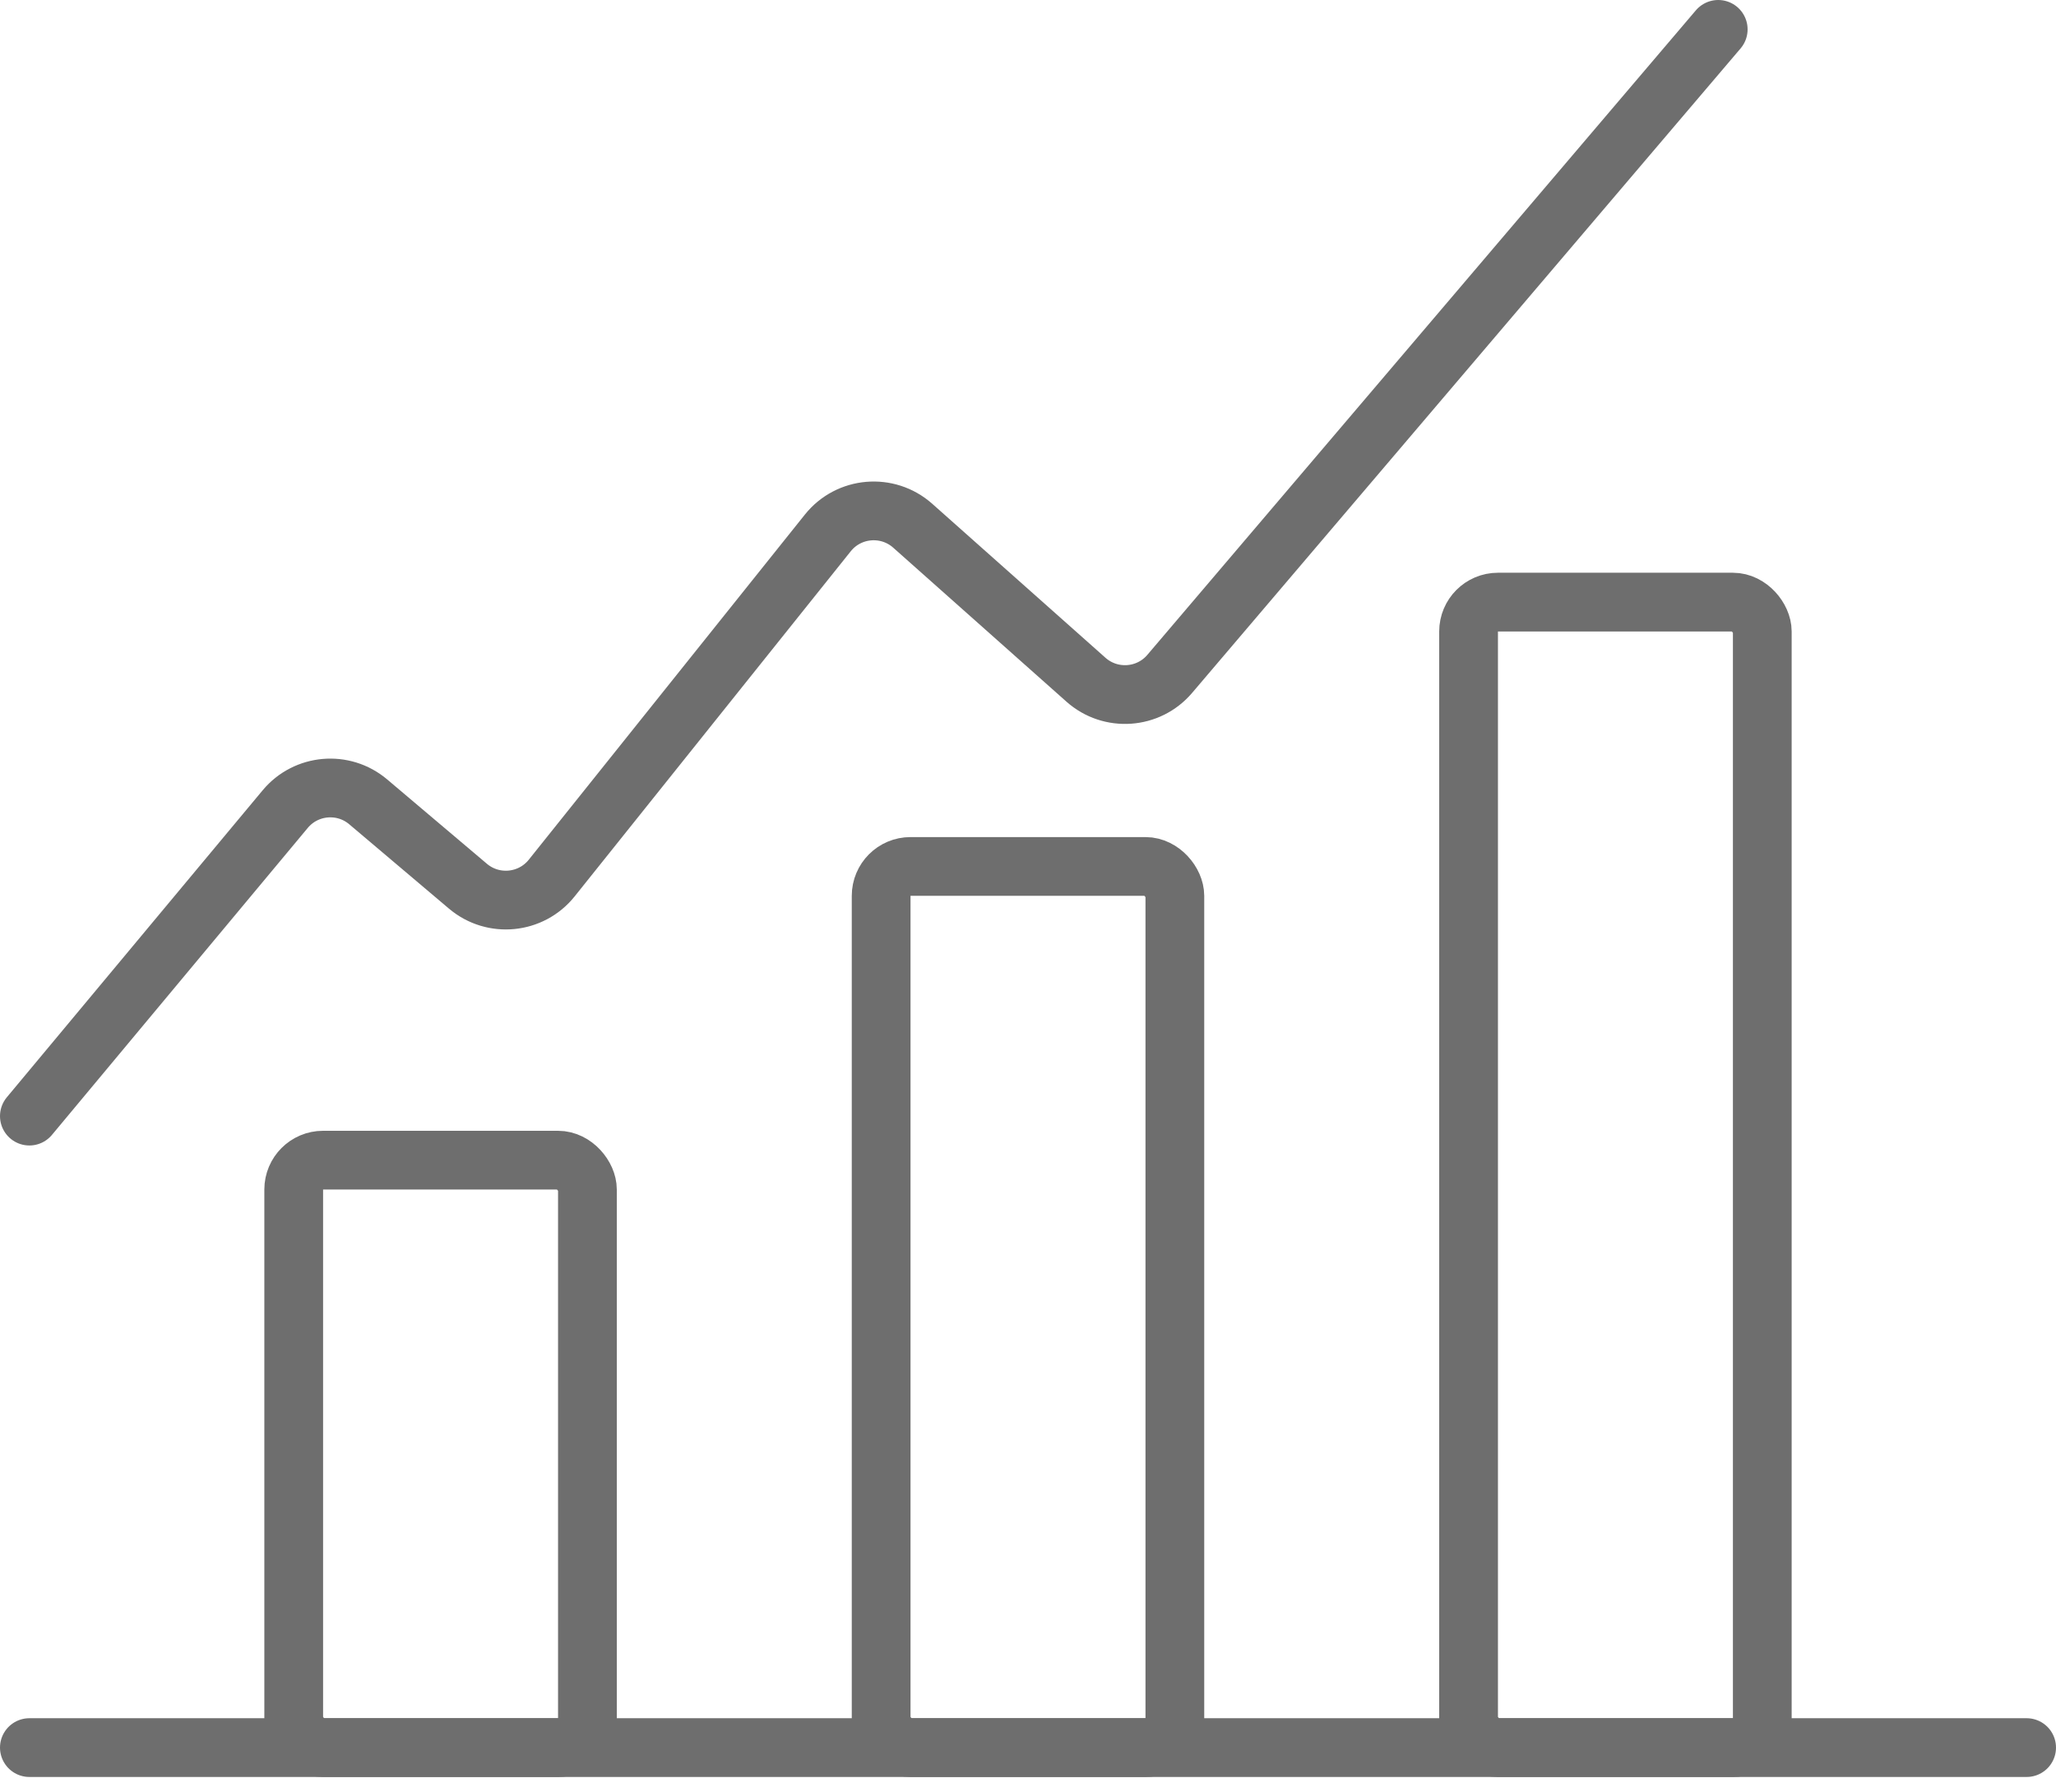
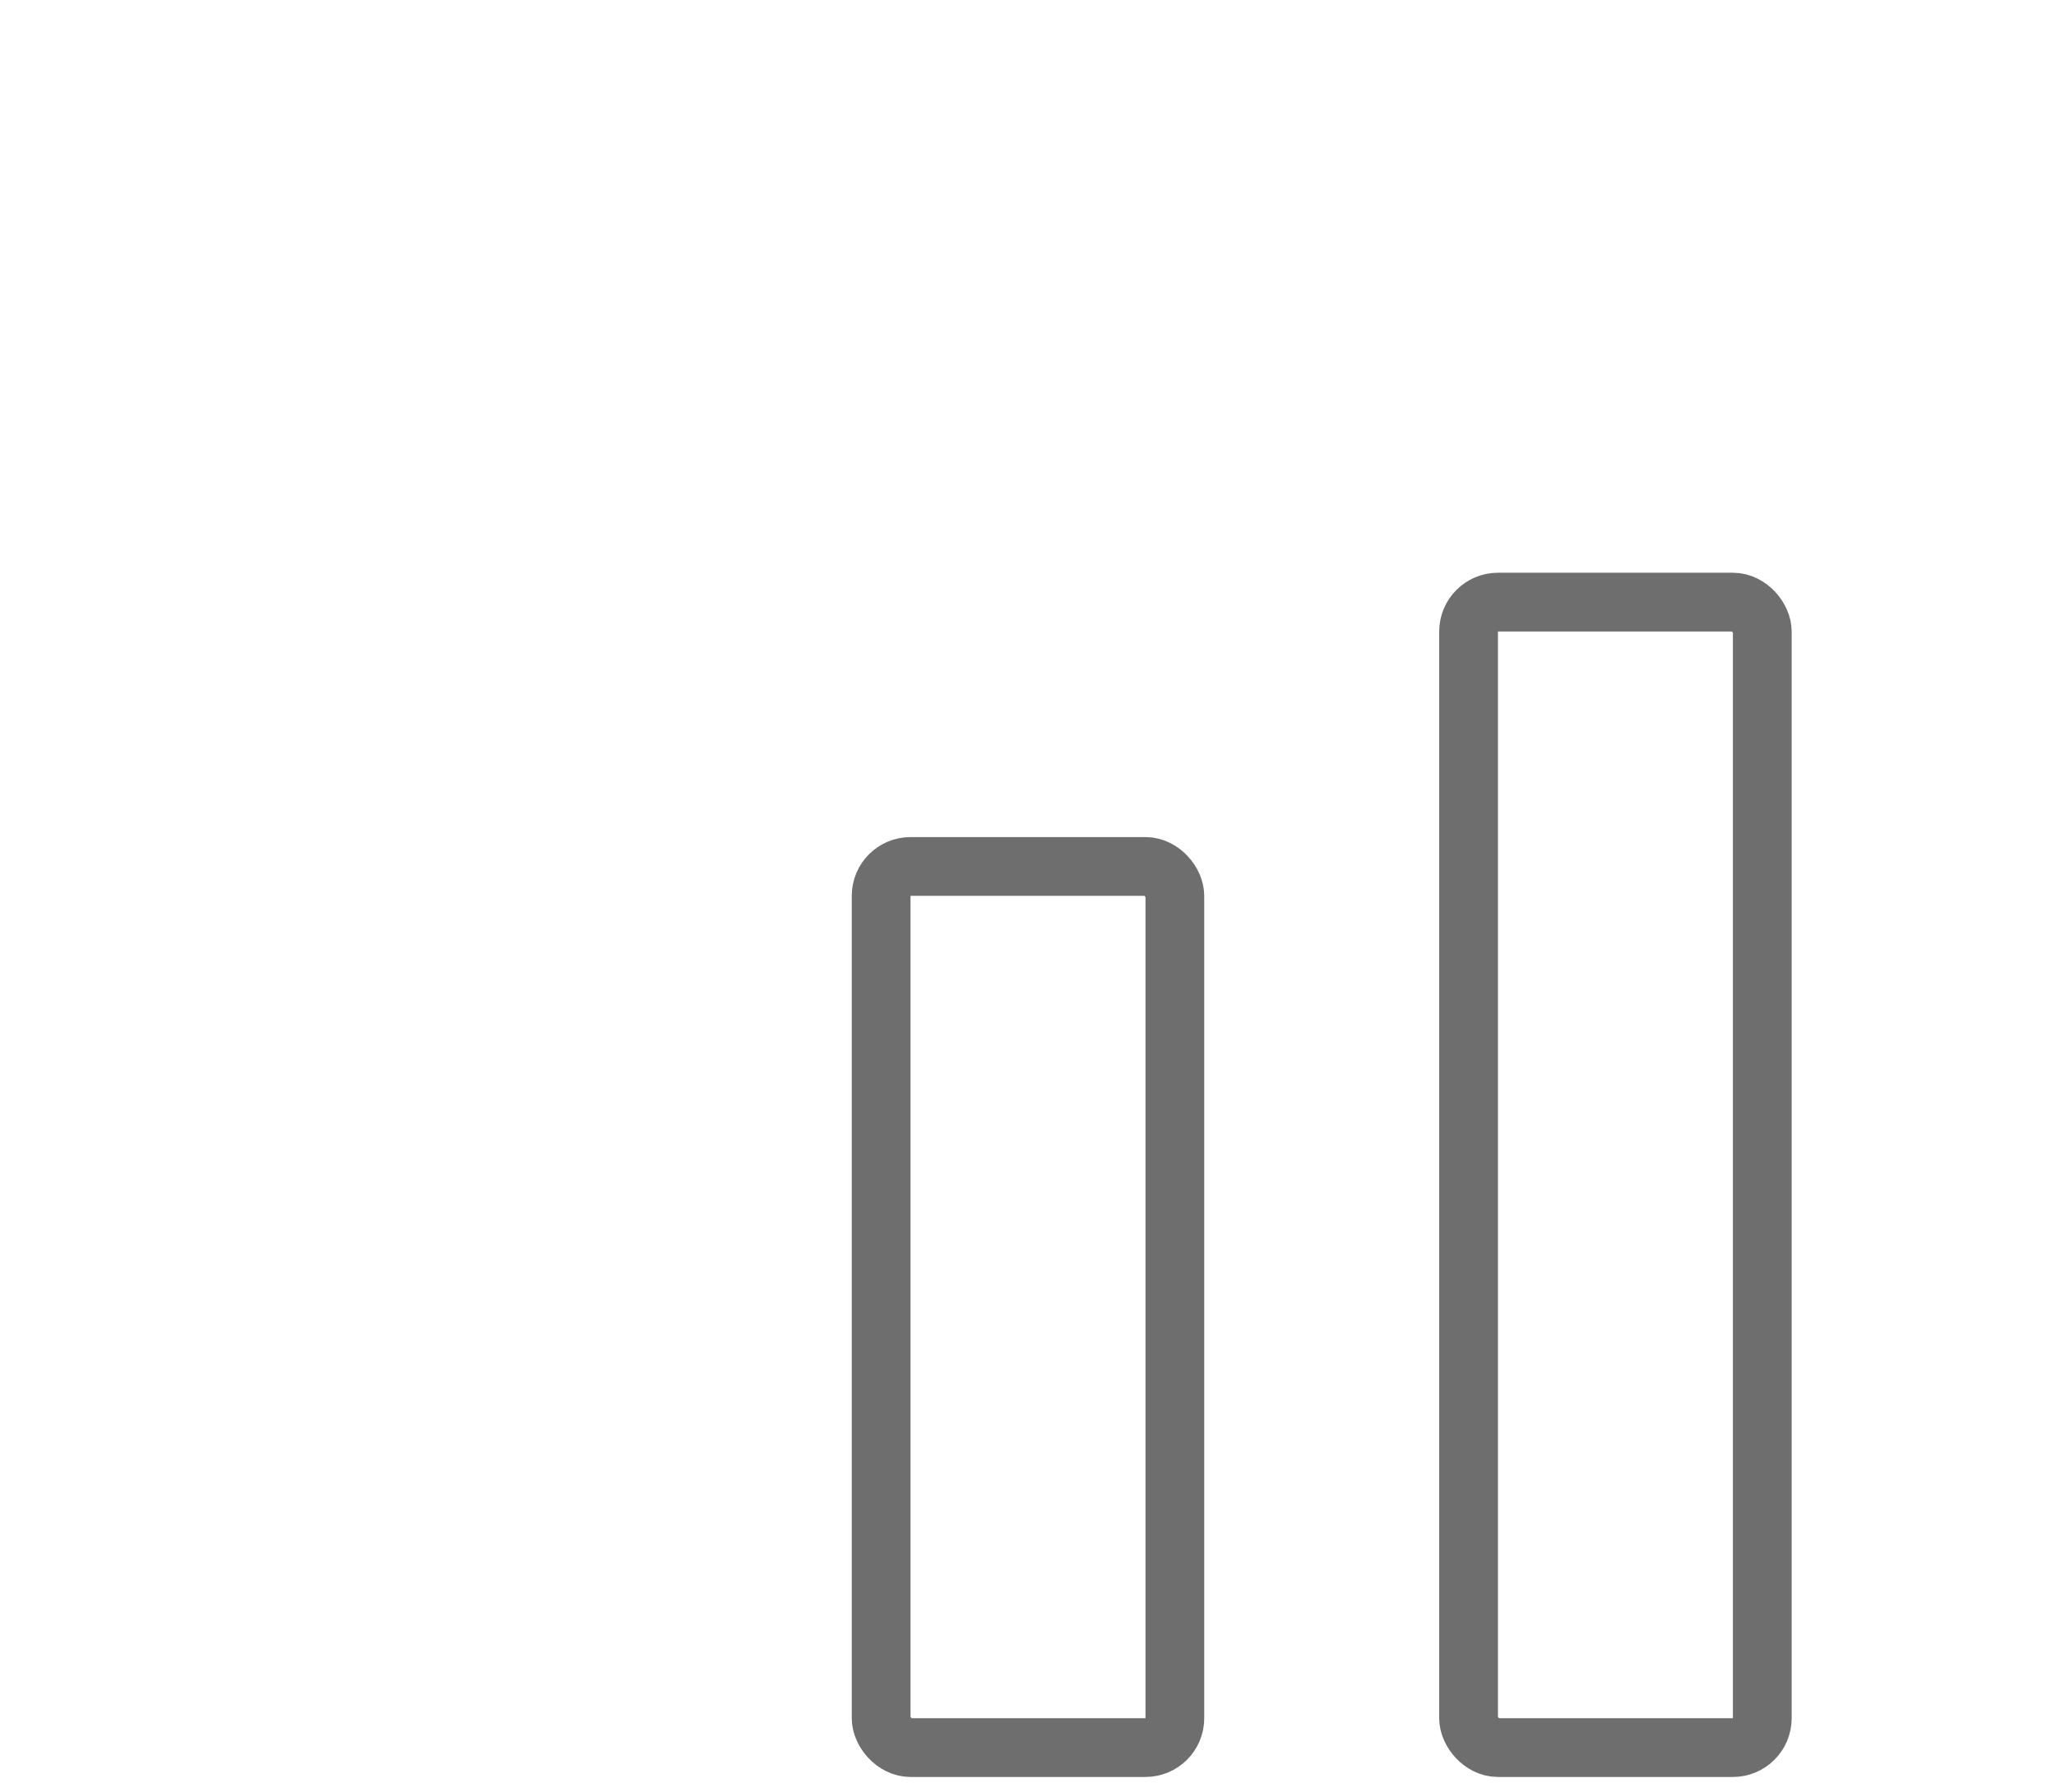
<svg xmlns="http://www.w3.org/2000/svg" width="70" height="61" viewBox="0 0 70 61" fill="none">
-   <path d="M1 59.5H69" stroke="#6E6E6E" stroke-width="2" stroke-linecap="round" />
-   <rect x="10" y="39.5" width="10" height="20" rx="1" stroke="#6E6E6E" stroke-width="2" />
  <rect x="30" y="29.5" width="10" height="30" rx="1" stroke="#6E6E6E" stroke-width="2" />
  <rect x="50" y="20.5" width="10" height="39" rx="1" stroke="#6E6E6E" stroke-width="2" />
-   <path d="M1 38L9.71 27.548C10.421 26.695 11.691 26.584 12.538 27.302L15.931 30.172C16.79 30.899 18.081 30.774 18.784 29.895L28.184 18.145C28.899 17.251 30.218 17.139 31.075 17.899L36.973 23.142C37.811 23.887 39.098 23.798 39.825 22.944L58.5 1" stroke="#6E6E6E" stroke-width="2" stroke-linecap="round" />
</svg>